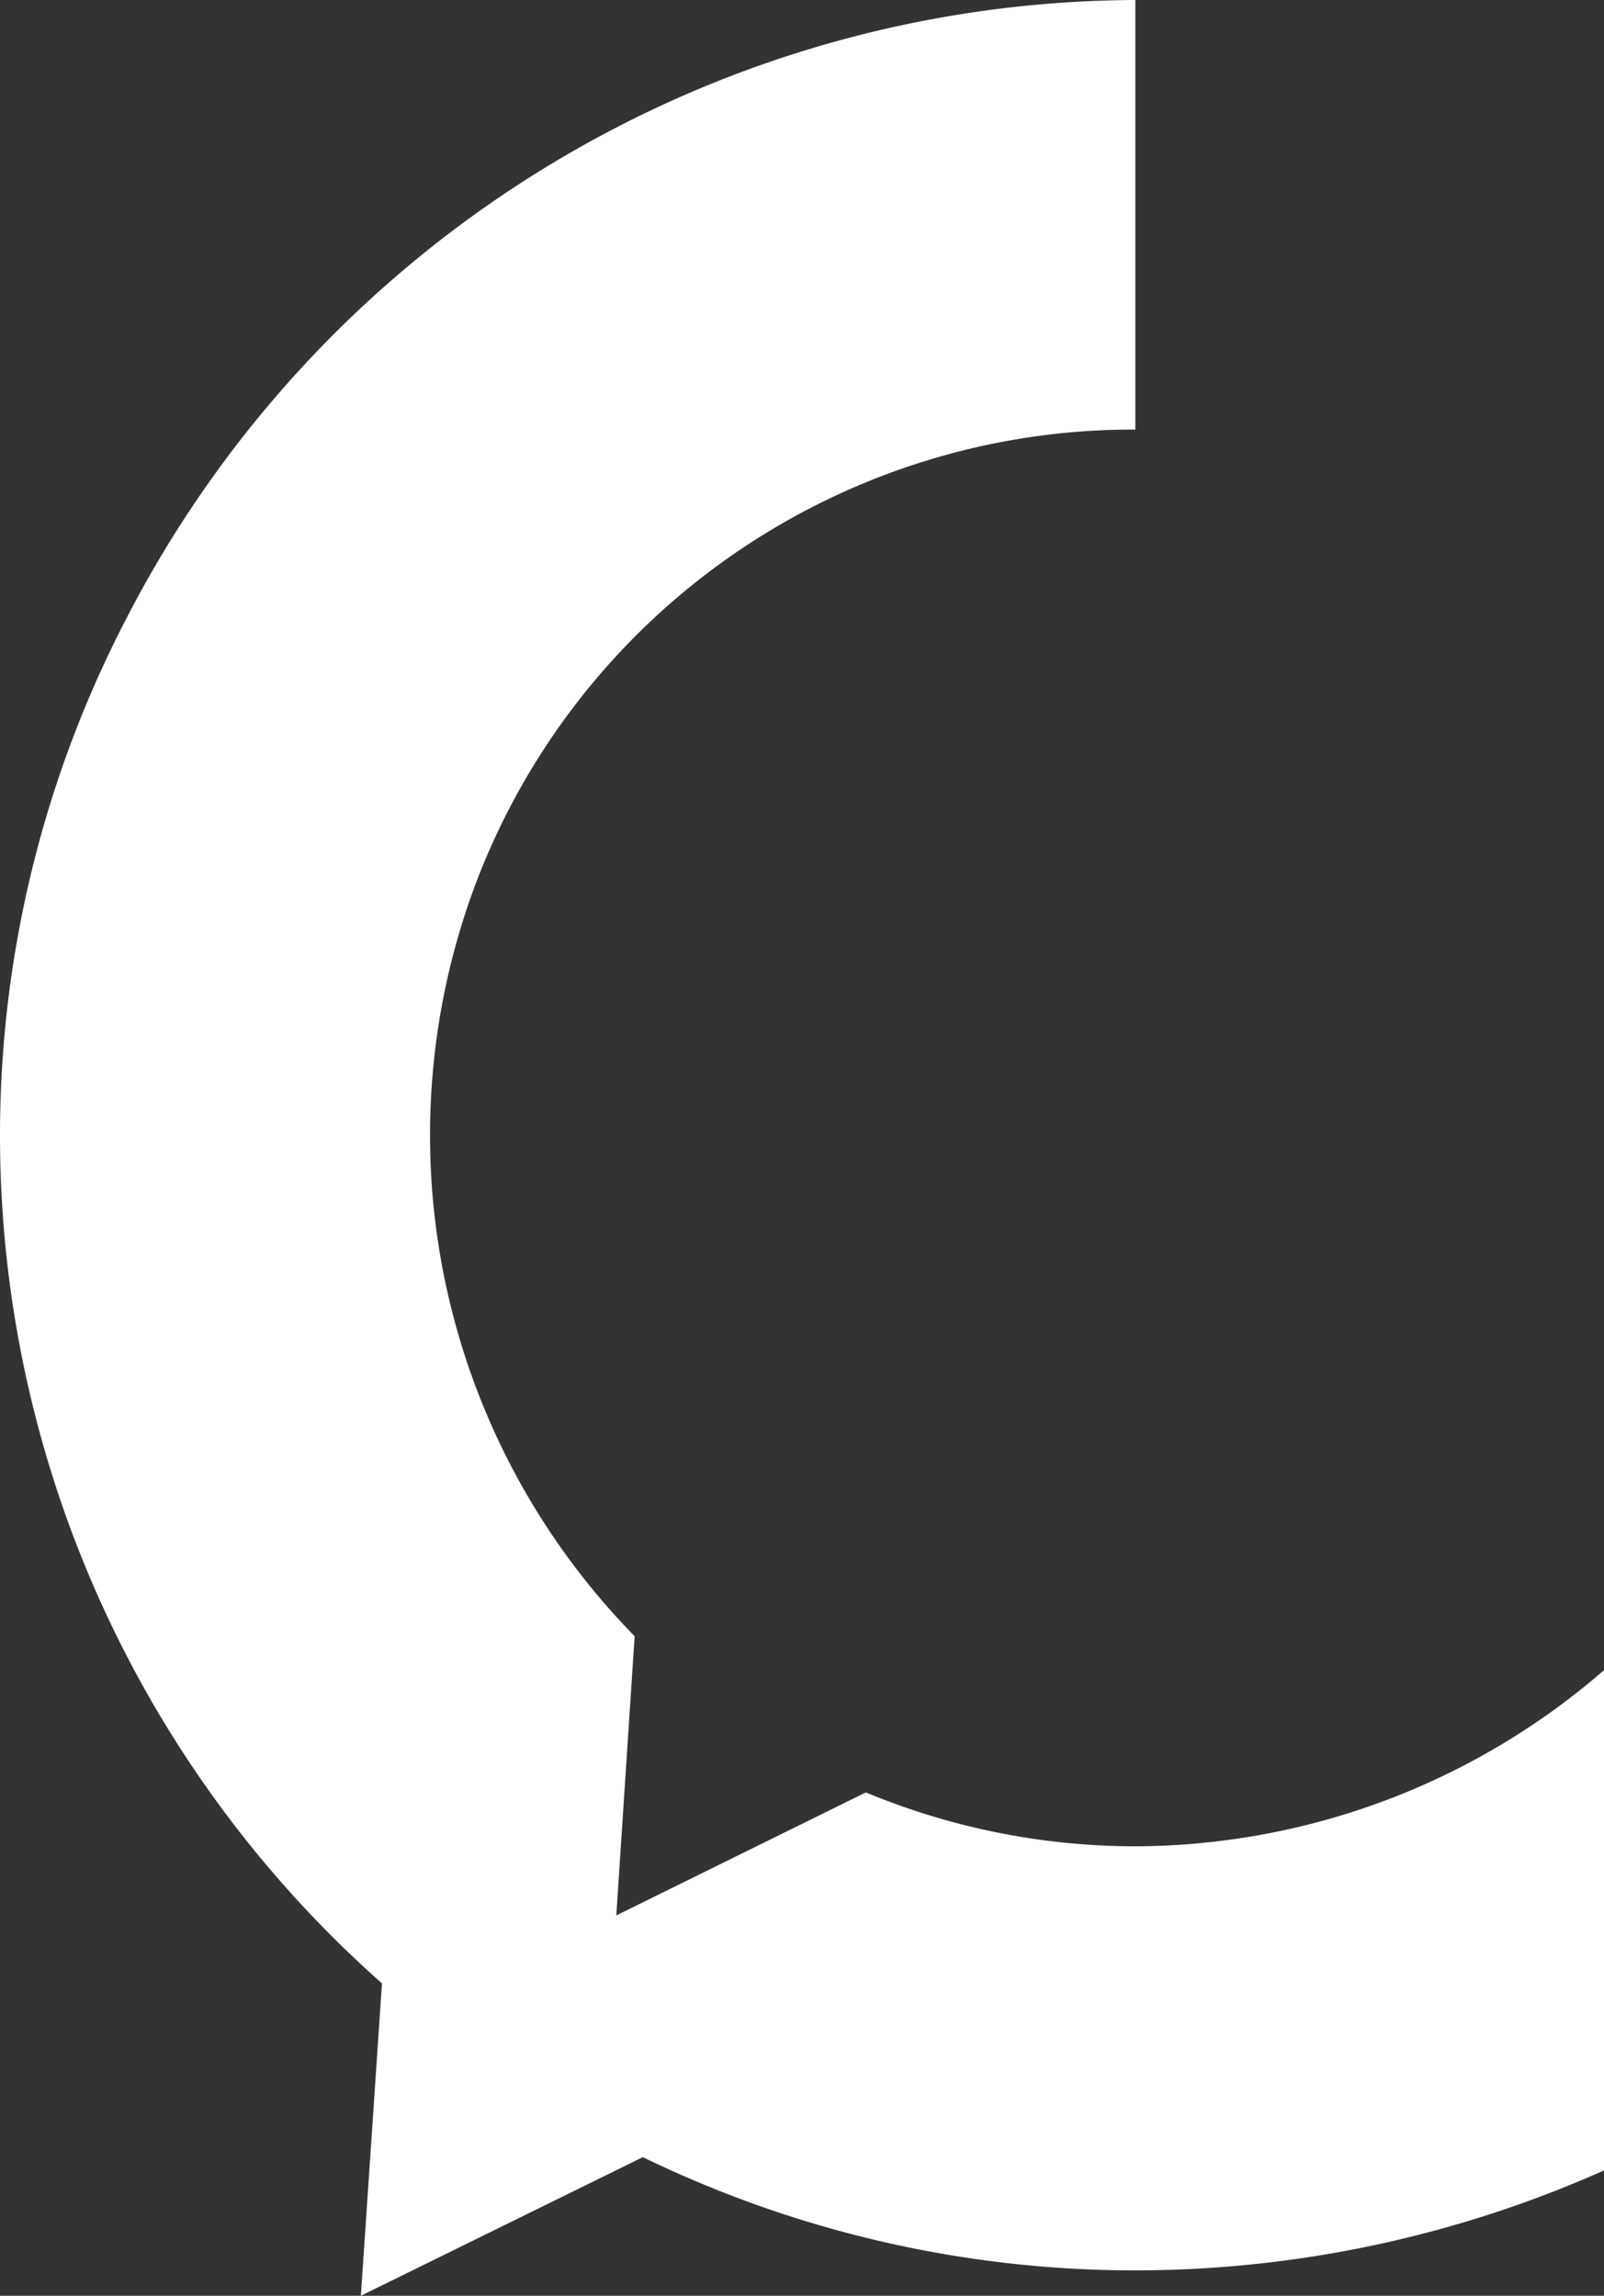
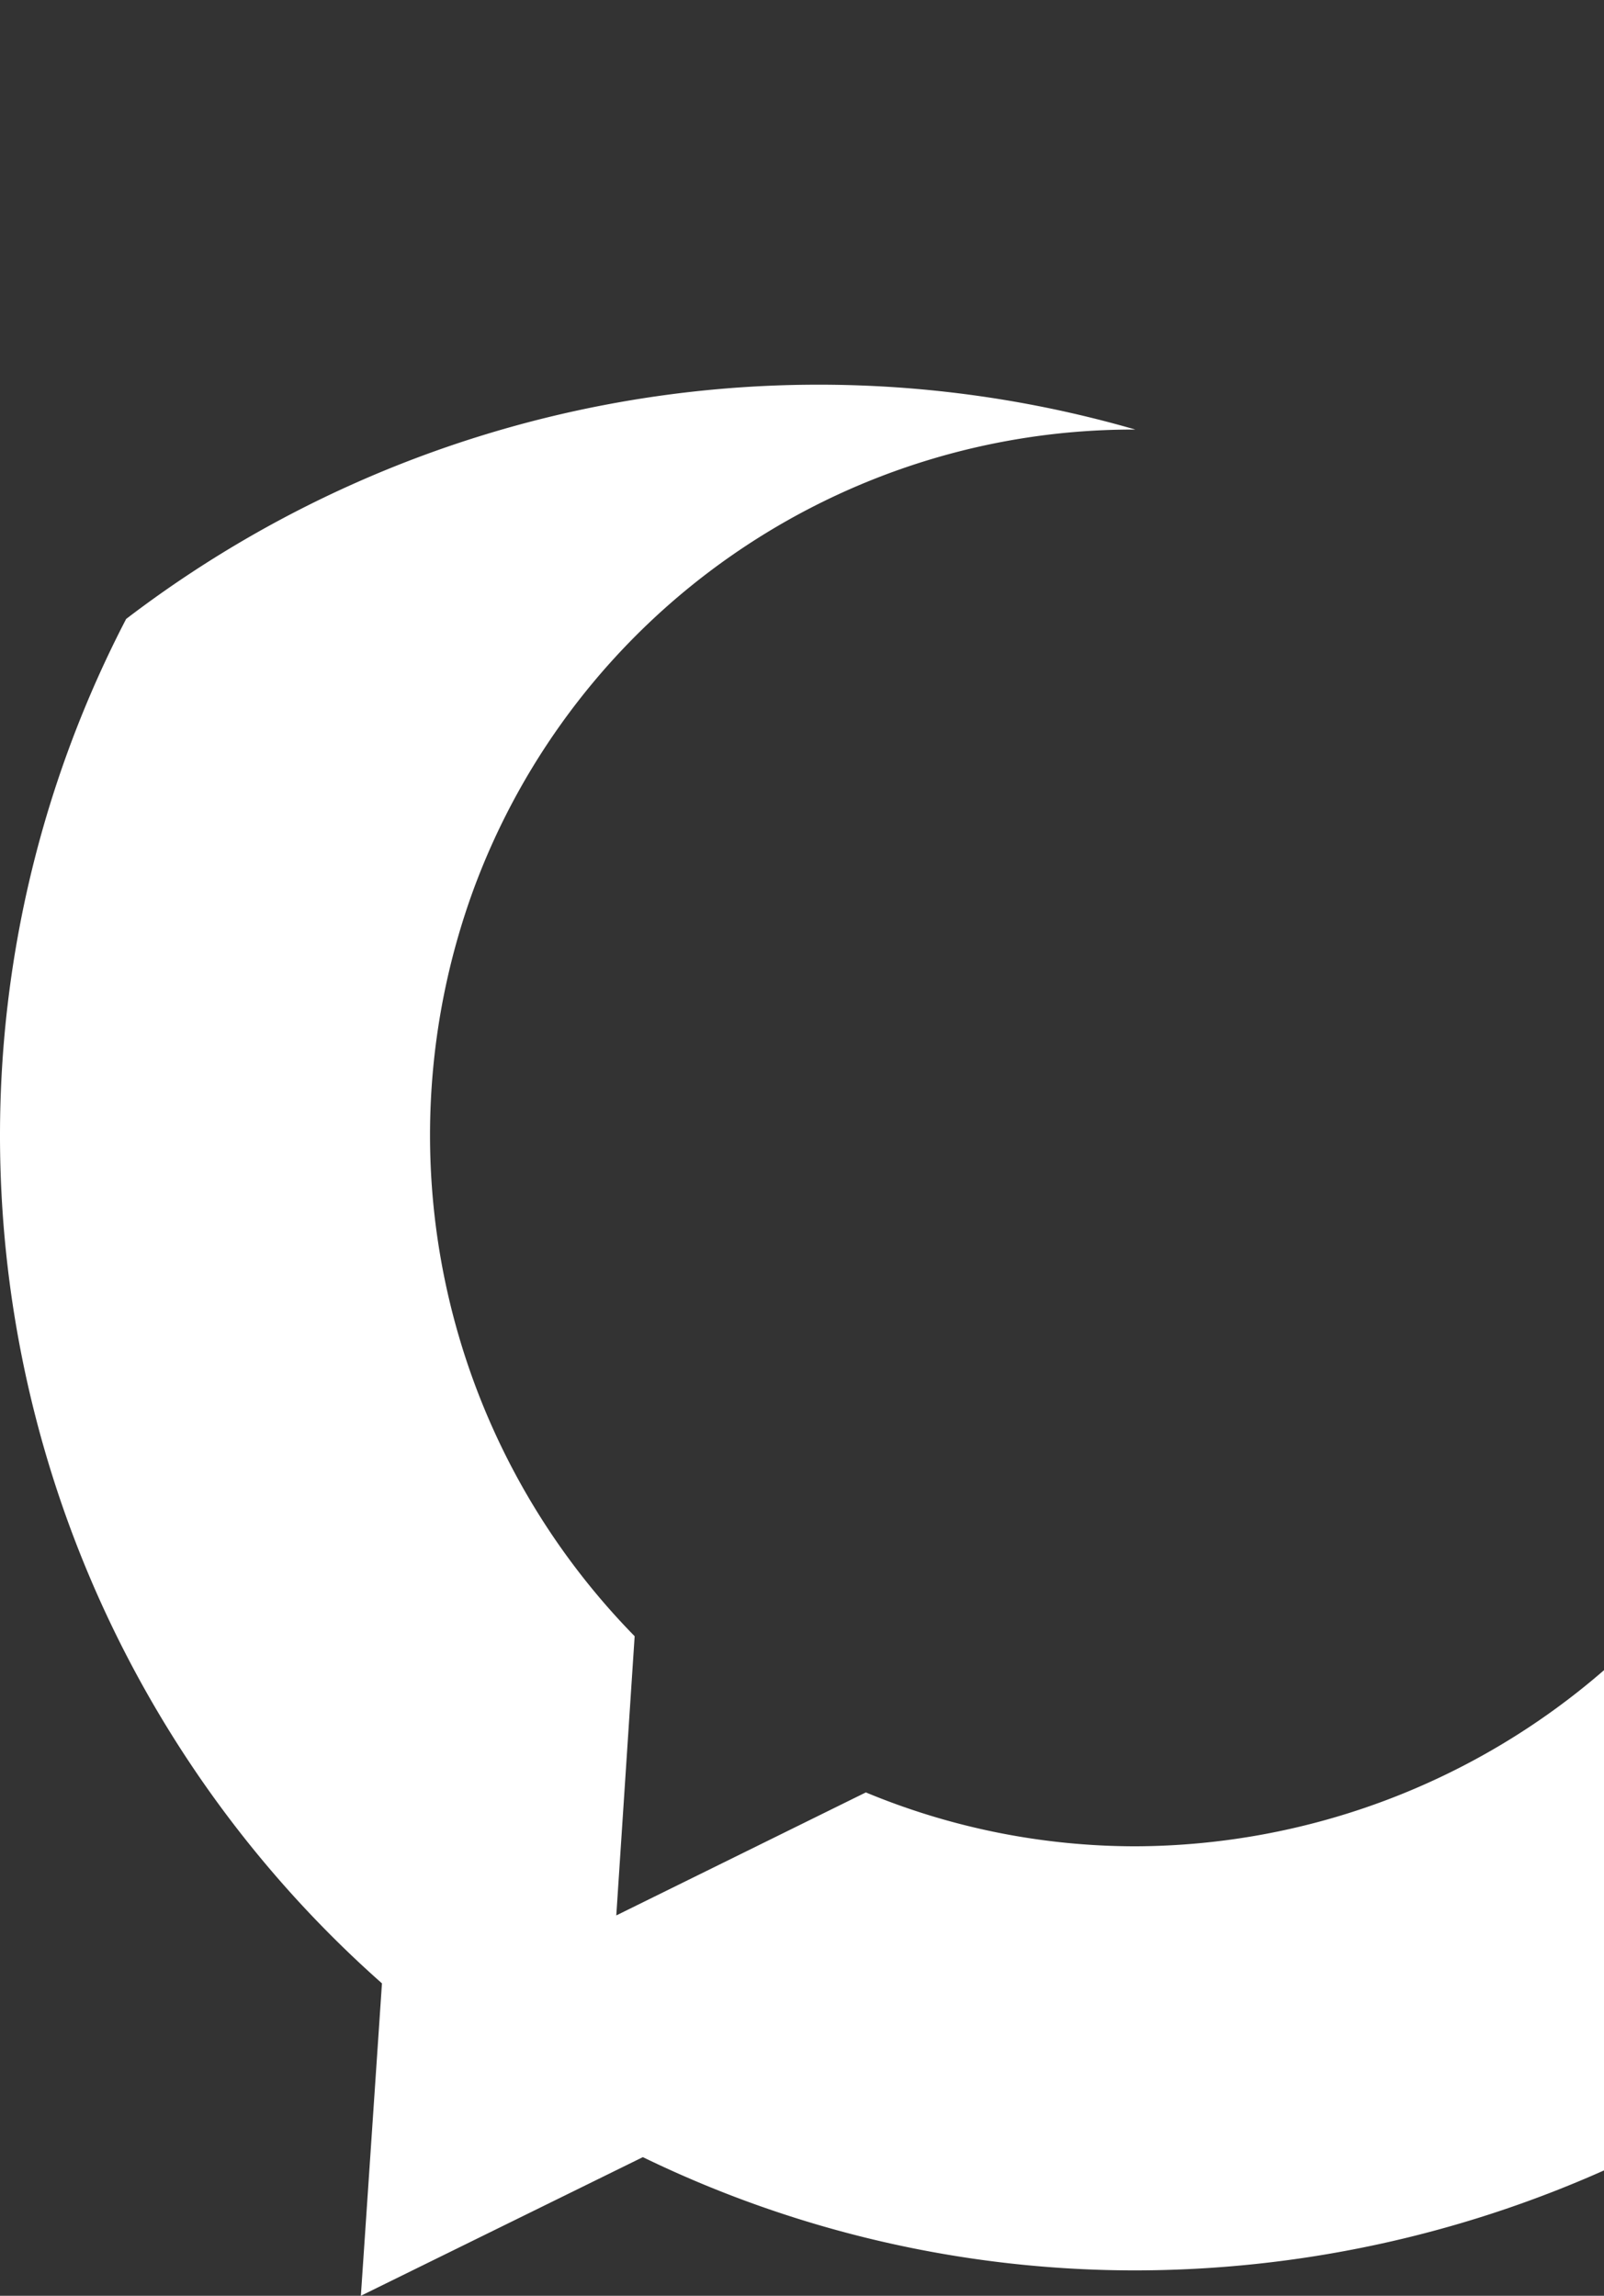
<svg xmlns="http://www.w3.org/2000/svg" id="Calque_1" data-name="Calque 1" viewBox="0 0 41.07 58.79">
  <rect x="0" y="0" width="41.07" height="58.79" fill="#333333" stroke="none" />
  <defs>
    <style>.cls-1{fill:#fff;}</style>
  </defs>
  <g id="e2db5669-930b-4d64-9734-5db2c817c1e6">
    <g id="fb254f42-1e48-4868-93d1-f7bd07a81b51">
-       <path class="cls-1" d="M29.07,47.28a18,18,0,0,1-6.9-1.38l-6.39,3.15.47-7.15a18.33,18.33,0,0,1-4.13-19.11A18,18,0,0,1,29.07,11V0A29.2,29.2,0,0,0,3.23,15.85,28.69,28.69,0,0,0,0,29.07,29,29,0,0,0,9.78,50.79l-.54,8,7.22-3.55a28.84,28.84,0,0,0,12.61,2.9,29.53,29.53,0,0,0,12-2.56V42.77A18.39,18.39,0,0,1,29.07,47.28Z" transform="translate(0)" />
+       <path class="cls-1" d="M29.07,47.28a18,18,0,0,1-6.9-1.38l-6.39,3.15.47-7.15a18.33,18.33,0,0,1-4.13-19.11A18,18,0,0,1,29.07,11A29.2,29.2,0,0,0,3.23,15.85,28.69,28.69,0,0,0,0,29.07,29,29,0,0,0,9.78,50.79l-.54,8,7.22-3.55a28.84,28.84,0,0,0,12.61,2.9,29.53,29.53,0,0,0,12-2.56V42.77A18.39,18.39,0,0,1,29.07,47.28Z" transform="translate(0)" />
    </g>
  </g>
</svg>